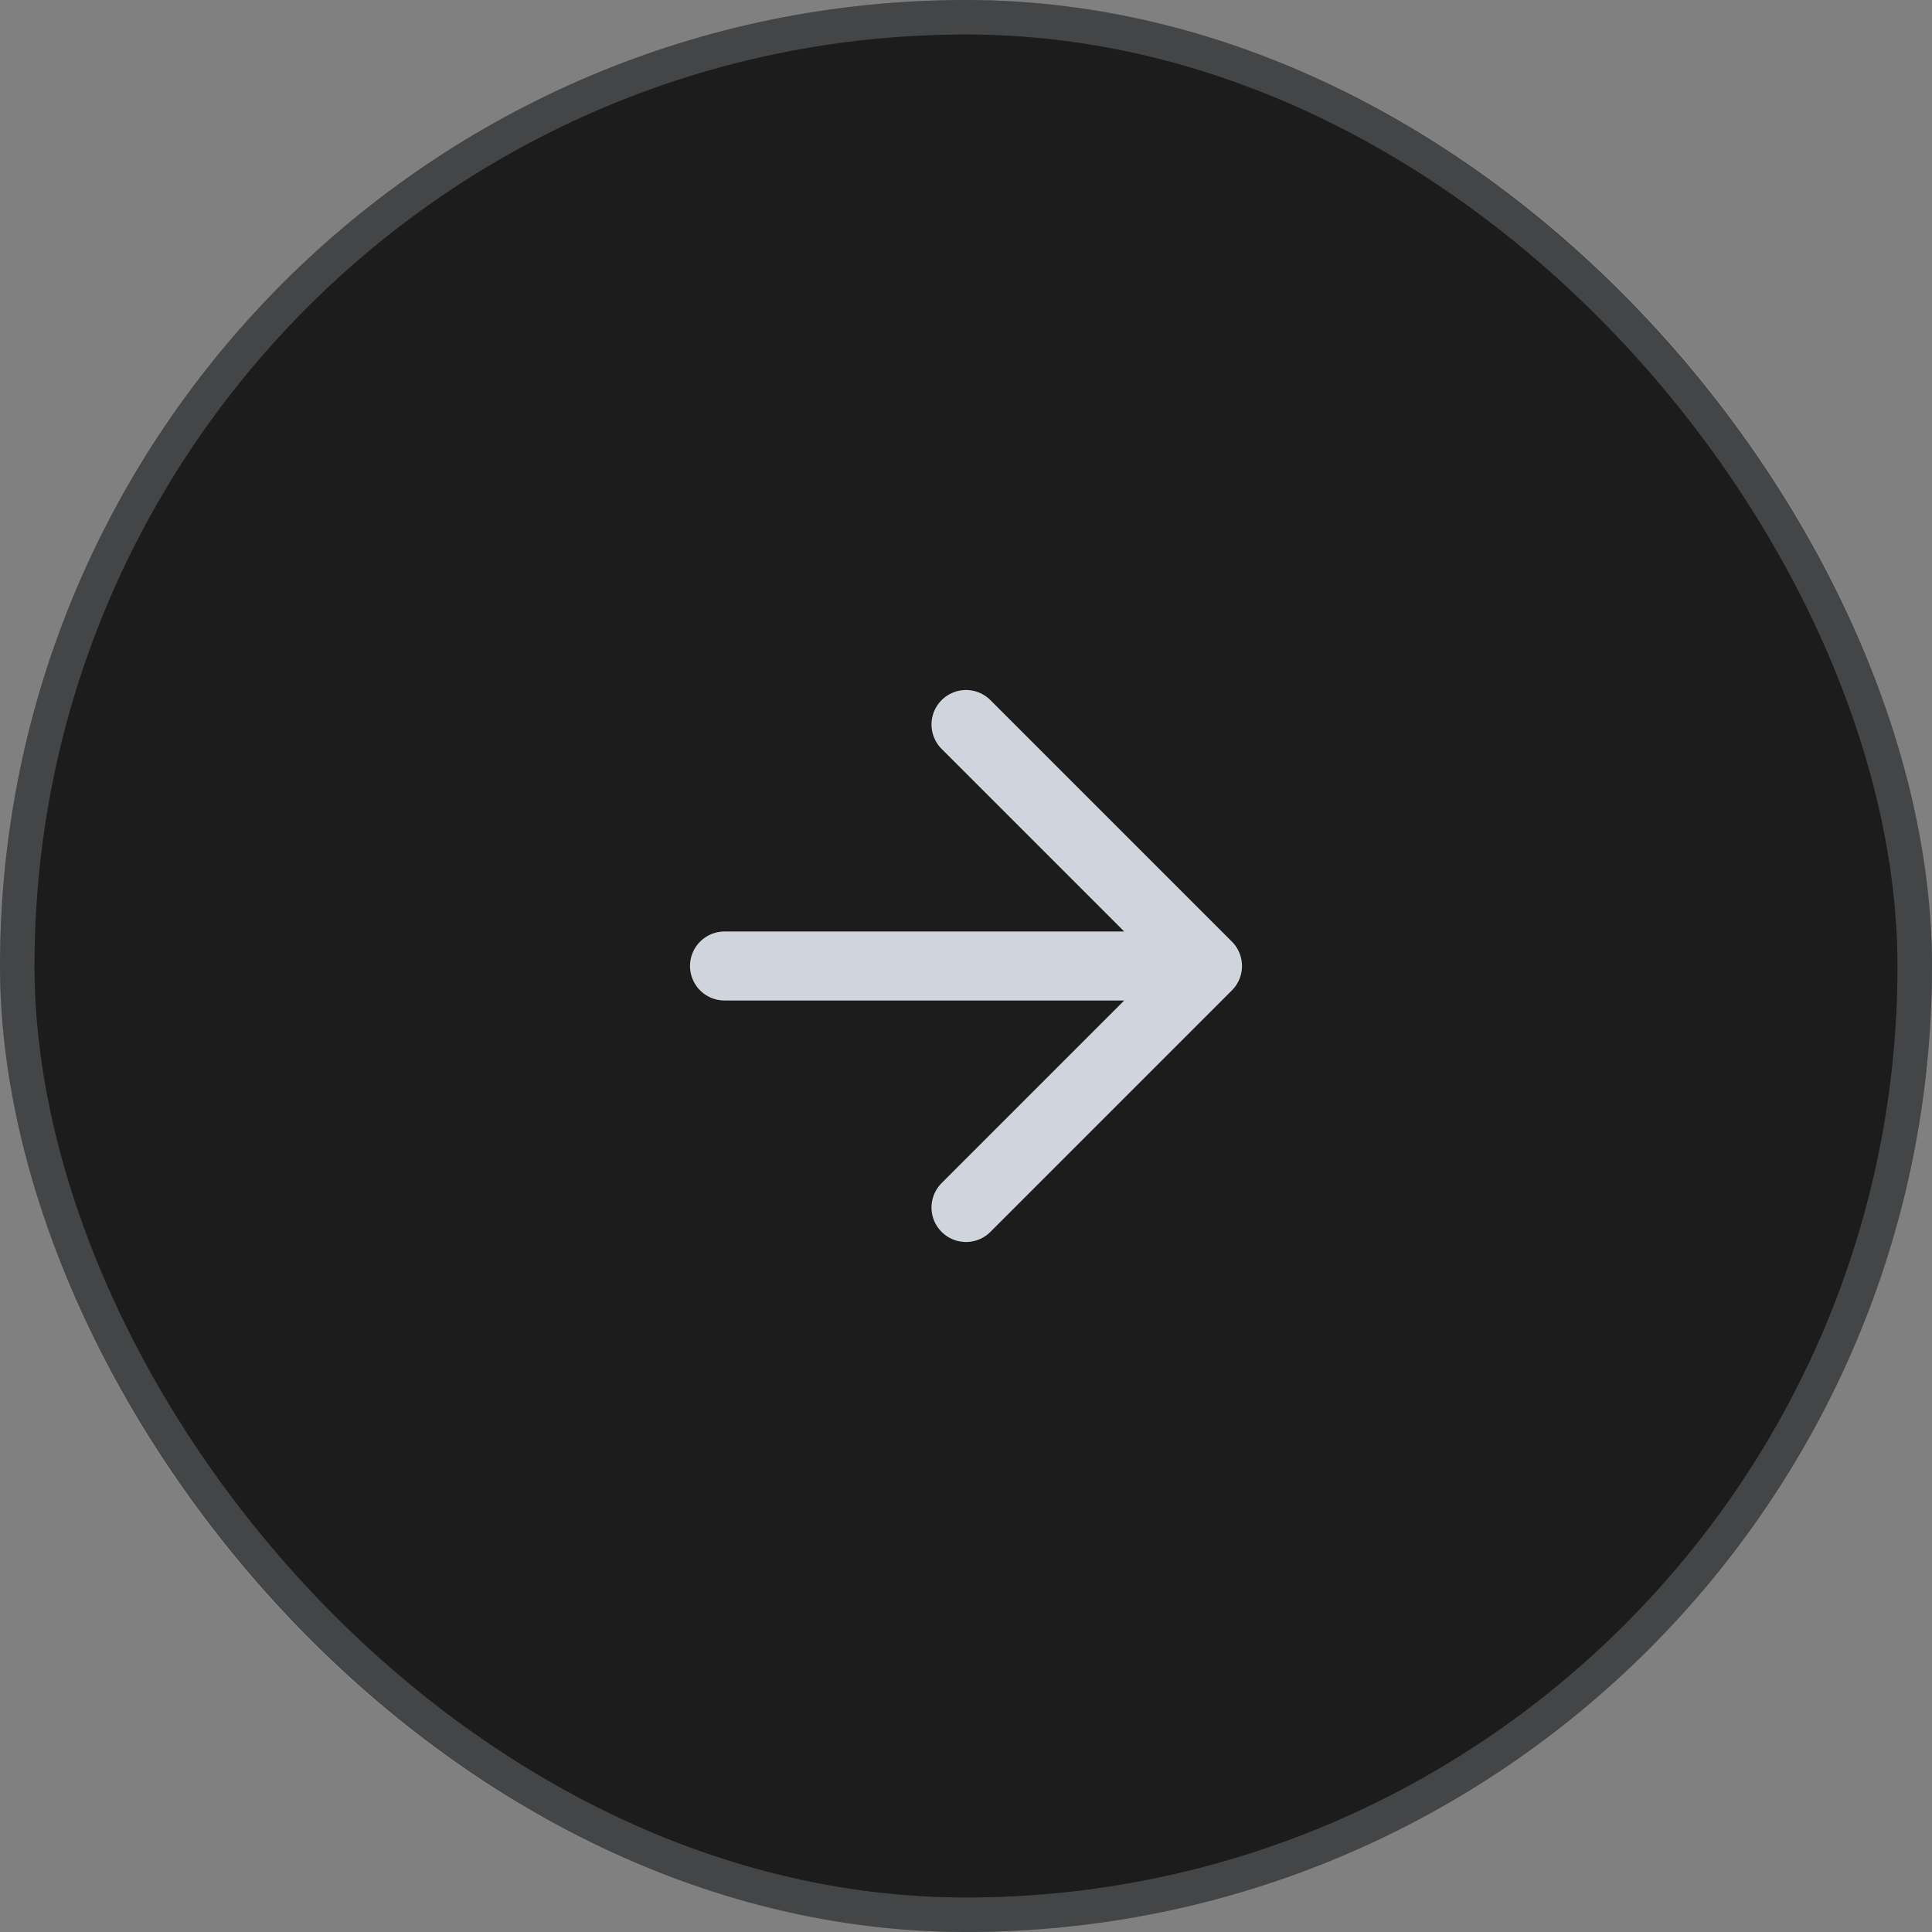
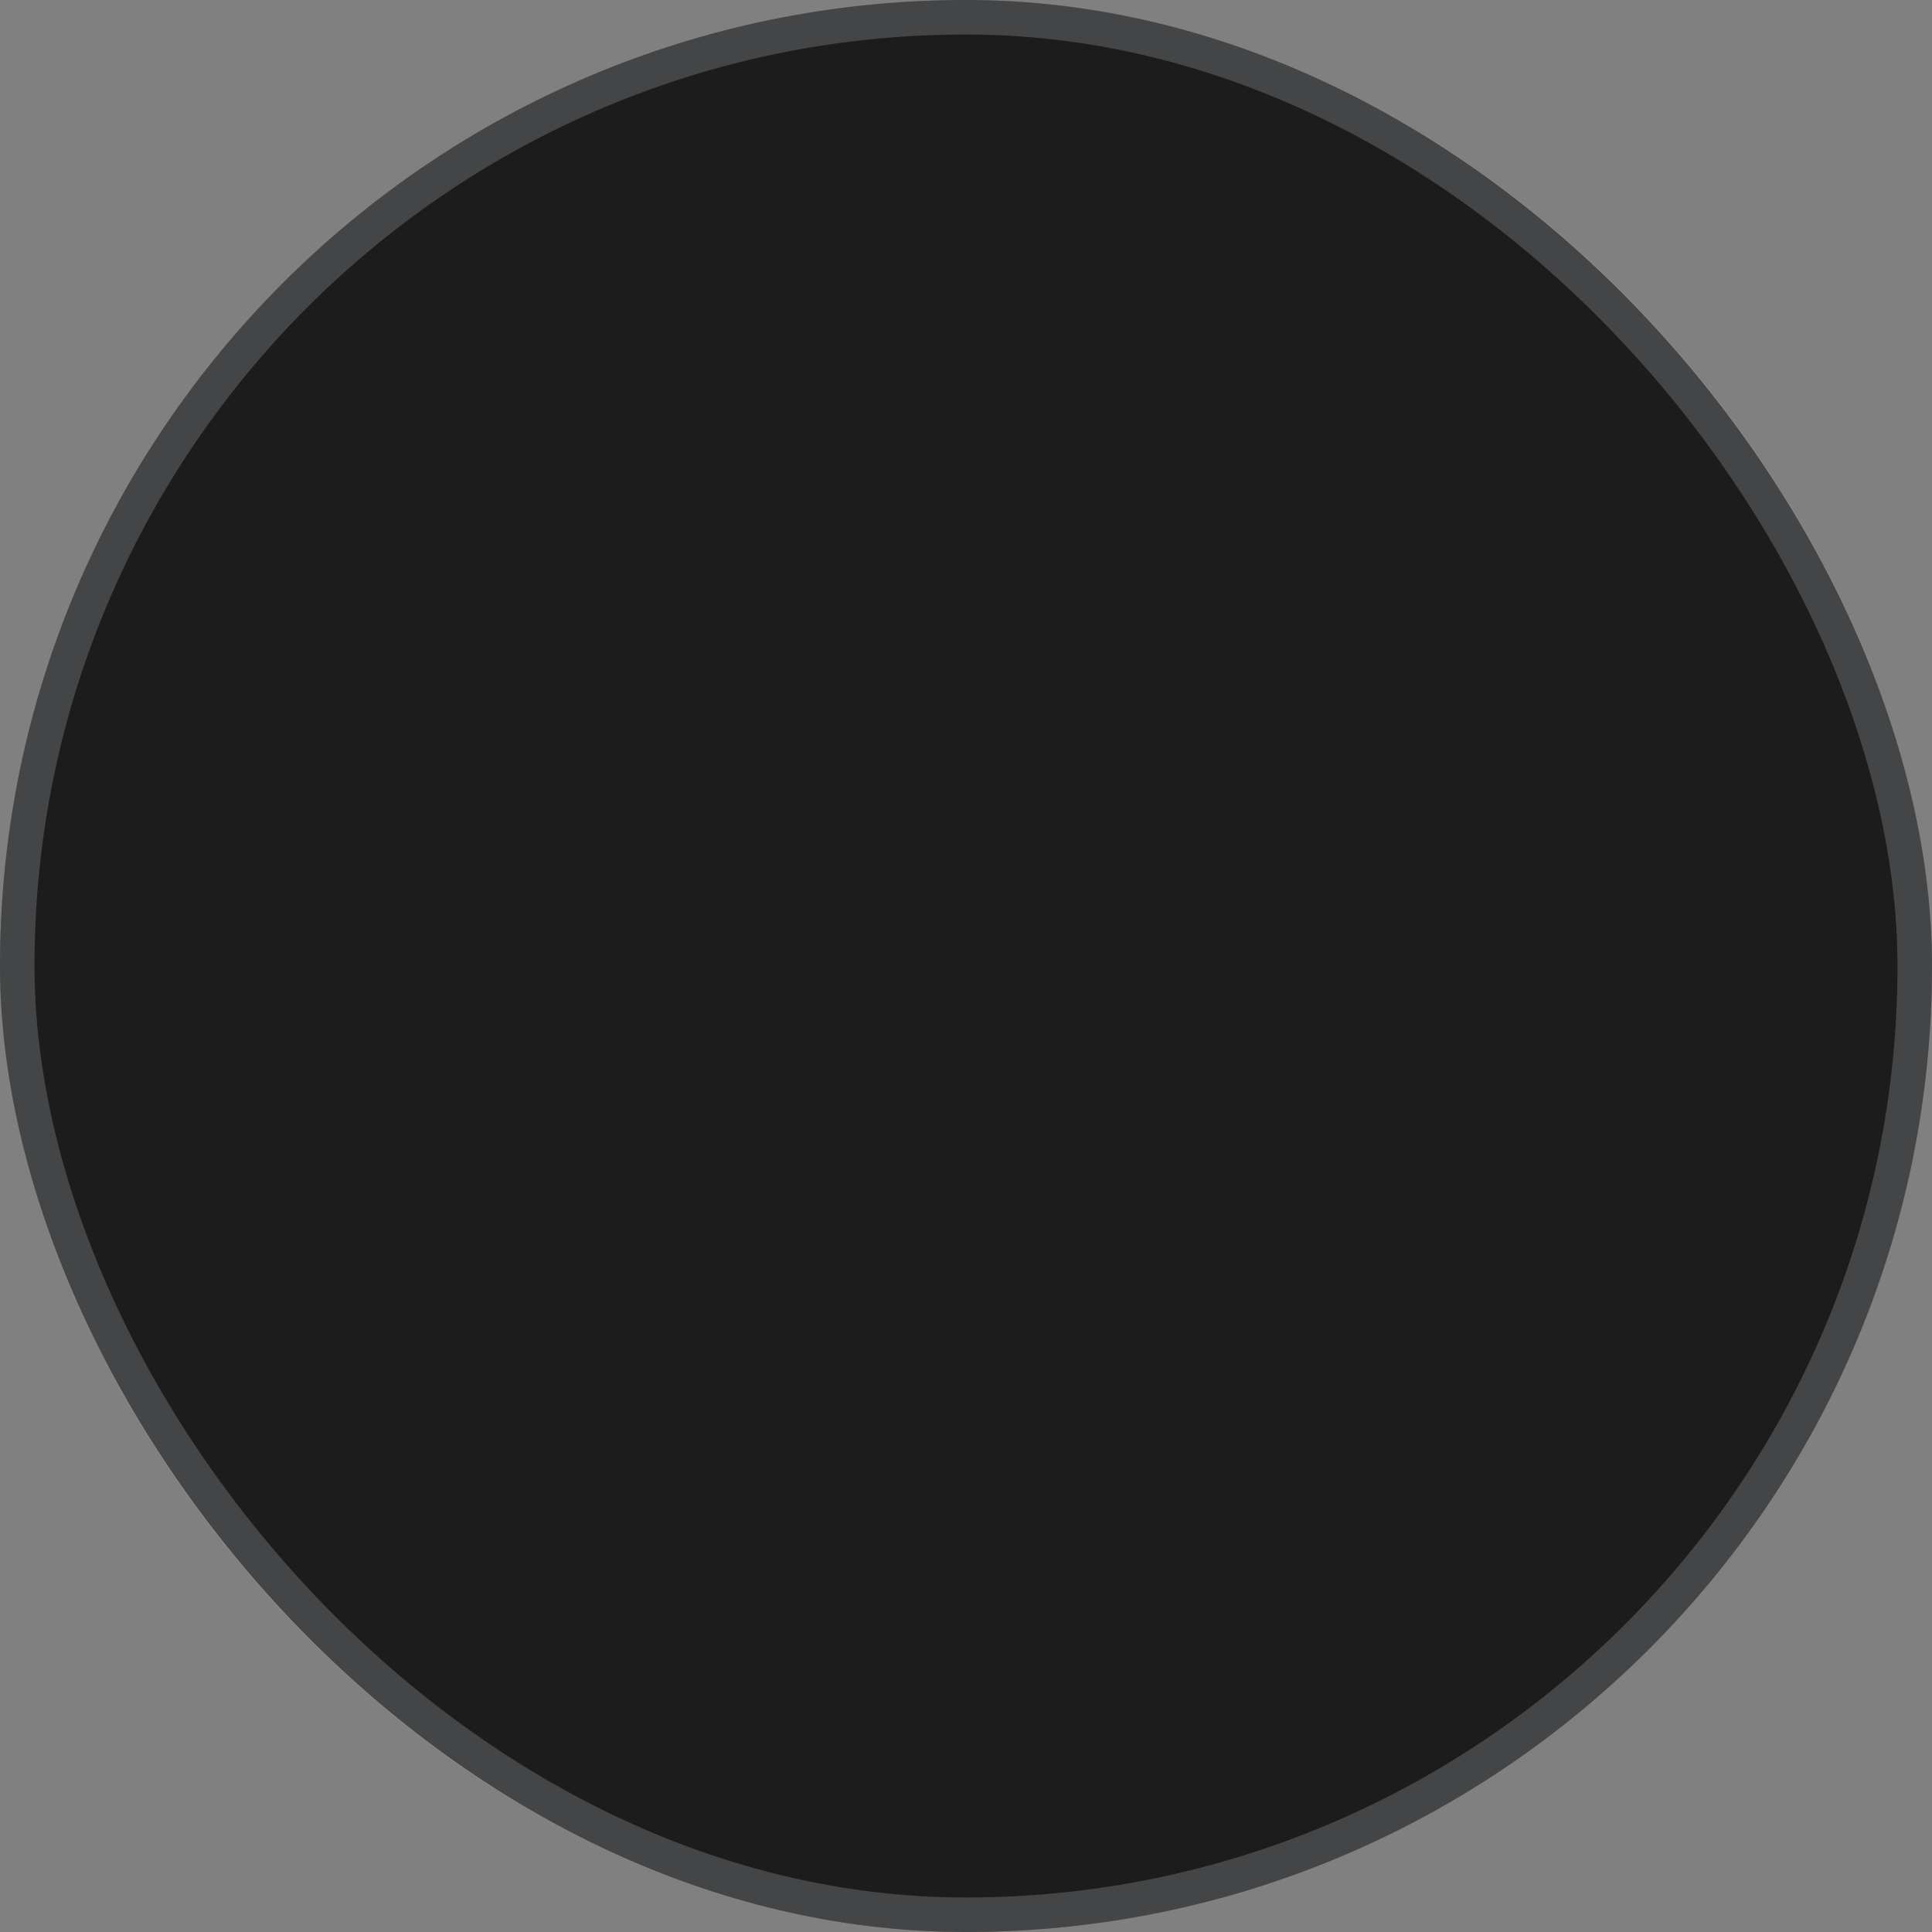
<svg xmlns="http://www.w3.org/2000/svg" width="56" height="56" viewBox="0 0 56 56" fill="none">
  <rect x="0" y="0" width="56" height="56" fill="#808080" stroke="none" />
  <rect width="56" height="56" rx="28" fill="#1C1C1C" />
  <rect x="0.5" y="0.5" width="55" height="55" rx="27.5" stroke="#EAECF0" stroke-opacity="0.2" />
-   <path d="M21 28H35M35 28L28 21M35 28L28 35" stroke="#D0D5DD" stroke-width="2" stroke-linecap="round" stroke-linejoin="round" />
</svg>